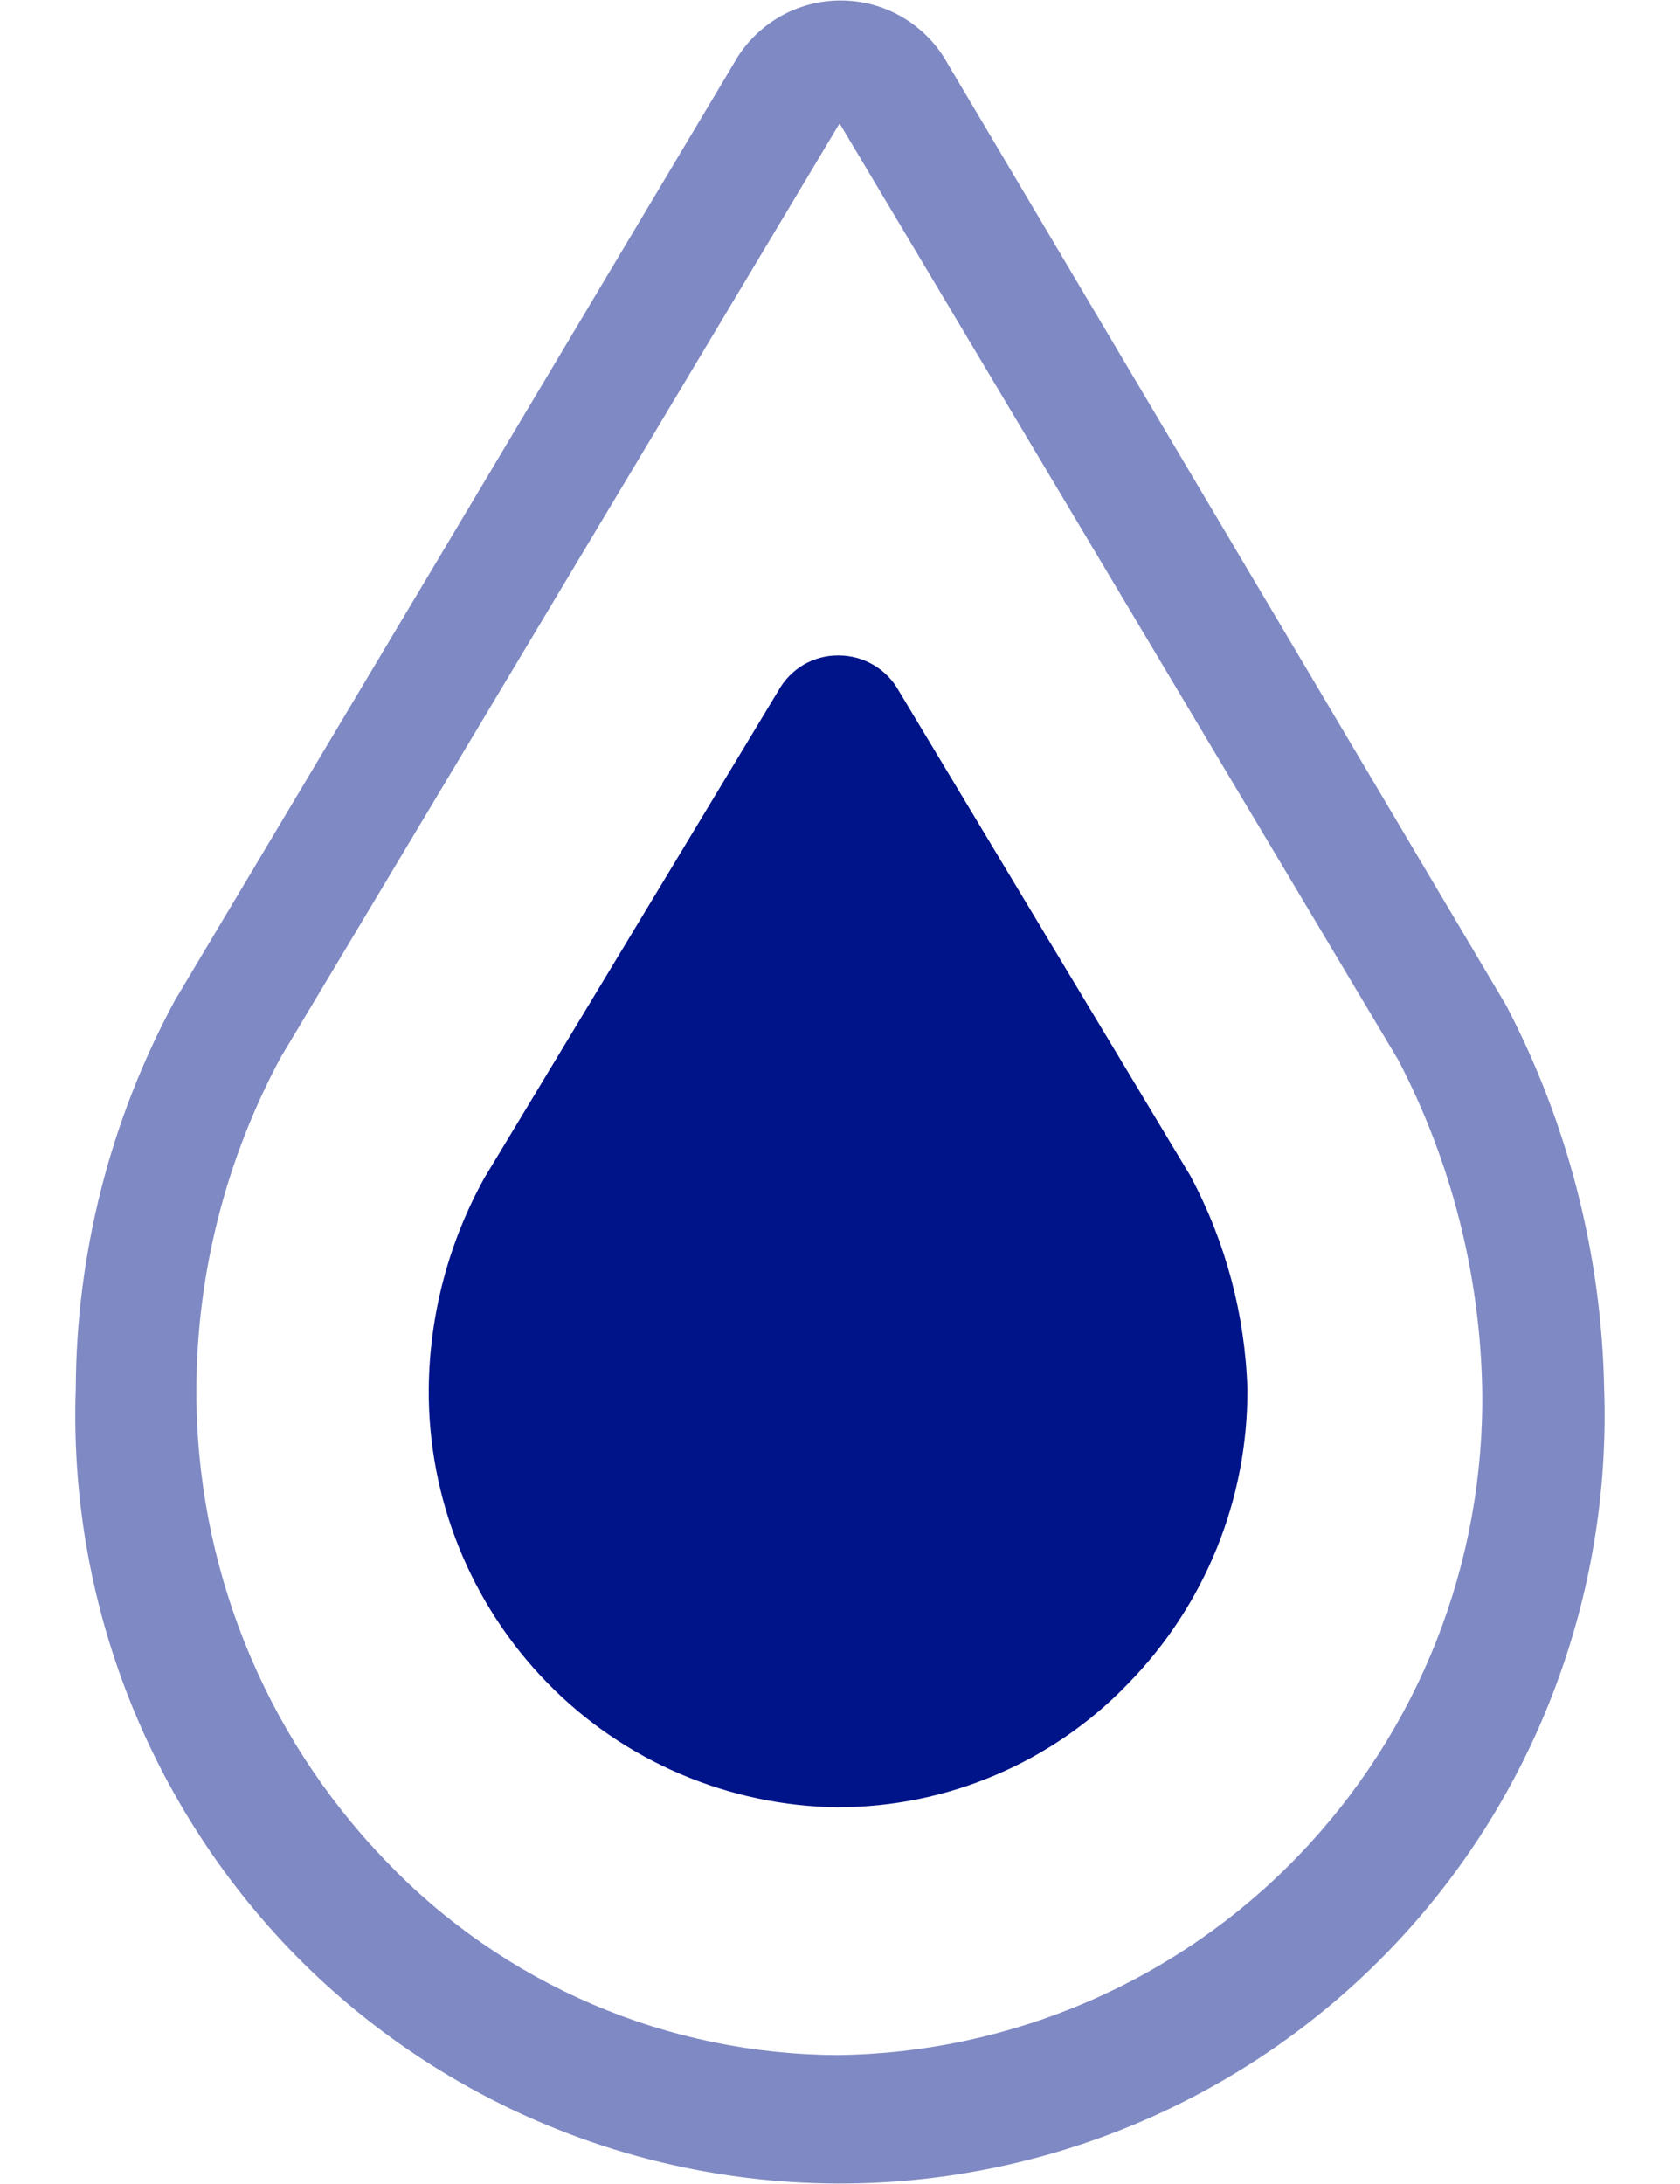
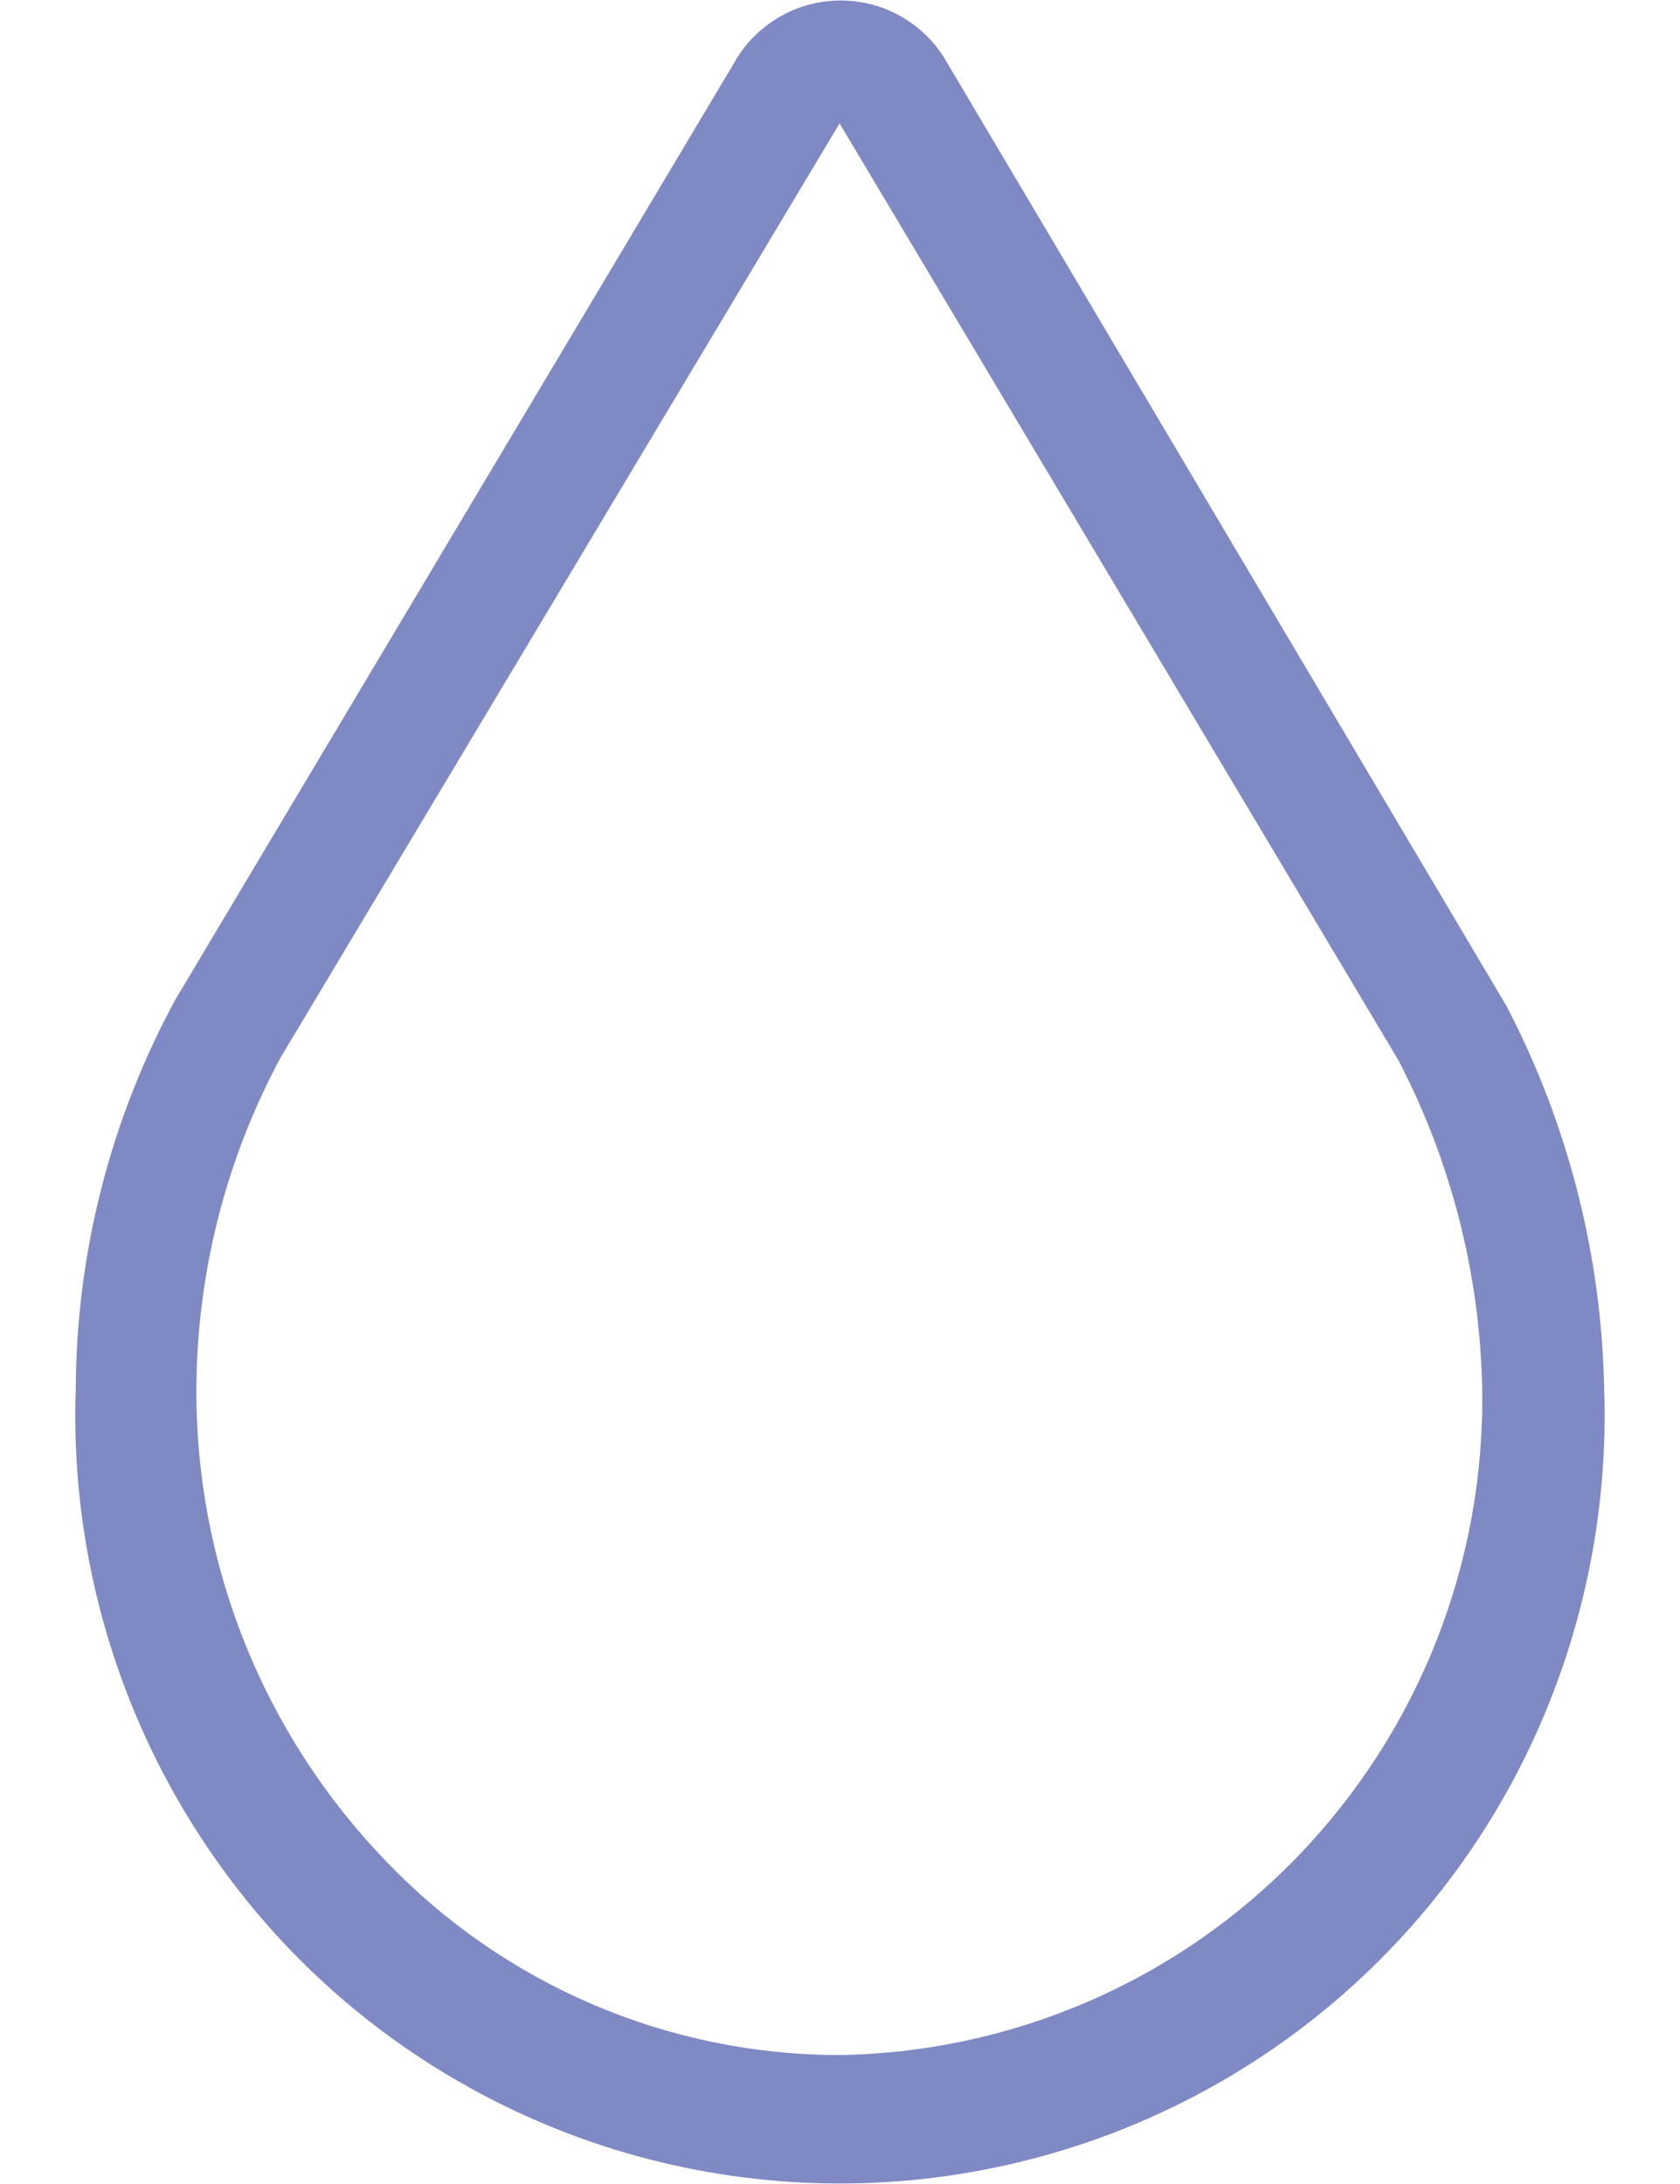
<svg xmlns="http://www.w3.org/2000/svg" width="20" height="26" viewBox="0 0 20 26" fill="none">
  <g clip-path="url(#clip0_417_11318)">
    <path d="M17.933 11.974L11.28 0.755C11.155 0.528 10.97 0.339 10.746 0.207C10.523 0.075 10.268 0.006 10.008 0.006C9.748 0.006 9.493 0.075 9.27 0.207C9.046 0.339 8.861 0.528 8.736 0.755L2.083 11.908C1.315 13.327 0.909 14.915 0.902 16.529C0.859 17.756 1.062 18.98 1.5 20.127C1.938 21.274 2.601 22.322 3.451 23.209C4.514 24.313 5.839 25.13 7.302 25.585C8.766 26.039 10.321 26.117 11.822 25.809C13.323 25.502 14.723 24.82 15.89 23.827C17.057 22.834 17.954 21.562 18.498 20.13C18.936 18.982 19.14 17.757 19.097 16.529C19.066 14.941 18.668 13.382 17.933 11.974ZM9.978 24.465C8.97 24.462 7.973 24.256 7.047 23.858C6.121 23.46 5.285 22.88 4.589 22.15C3.134 20.64 2.326 18.621 2.338 16.524C2.345 15.15 2.69 13.799 3.341 12.589L9.995 1.469L16.647 12.621C17.276 13.828 17.617 15.164 17.645 16.524C17.681 18.599 16.893 20.603 15.452 22.097C14.742 22.834 13.892 23.423 12.952 23.829C12.012 24.235 11.001 24.452 9.978 24.465Z" fill="#001489" fill-opacity="0.5" />
-     <path d="M14.174 14.003L10.698 8.221C10.627 8.094 10.523 7.988 10.397 7.915C10.271 7.841 10.128 7.803 9.983 7.803C9.837 7.801 9.693 7.84 9.567 7.913C9.442 7.987 9.338 8.093 9.267 8.221L5.765 14.025C5.34 14.792 5.113 15.653 5.104 16.529C5.094 17.838 5.602 19.098 6.516 20.034C6.967 20.497 7.505 20.865 8.099 21.119C8.693 21.373 9.331 21.508 9.977 21.515C10.621 21.514 11.258 21.384 11.85 21.132C12.443 20.88 12.979 20.512 13.425 20.048C14.345 19.111 14.857 17.848 14.85 16.535C14.822 15.651 14.591 14.785 14.174 14.004V14.003Z" fill="#001489" />
  </g>
  <defs>
    <clipPath id="clip0_417_11318">
      <rect width="18.207" height="26" fill="white" transform="translate(0.896 0.006)" />
    </clipPath>
  </defs>
</svg>